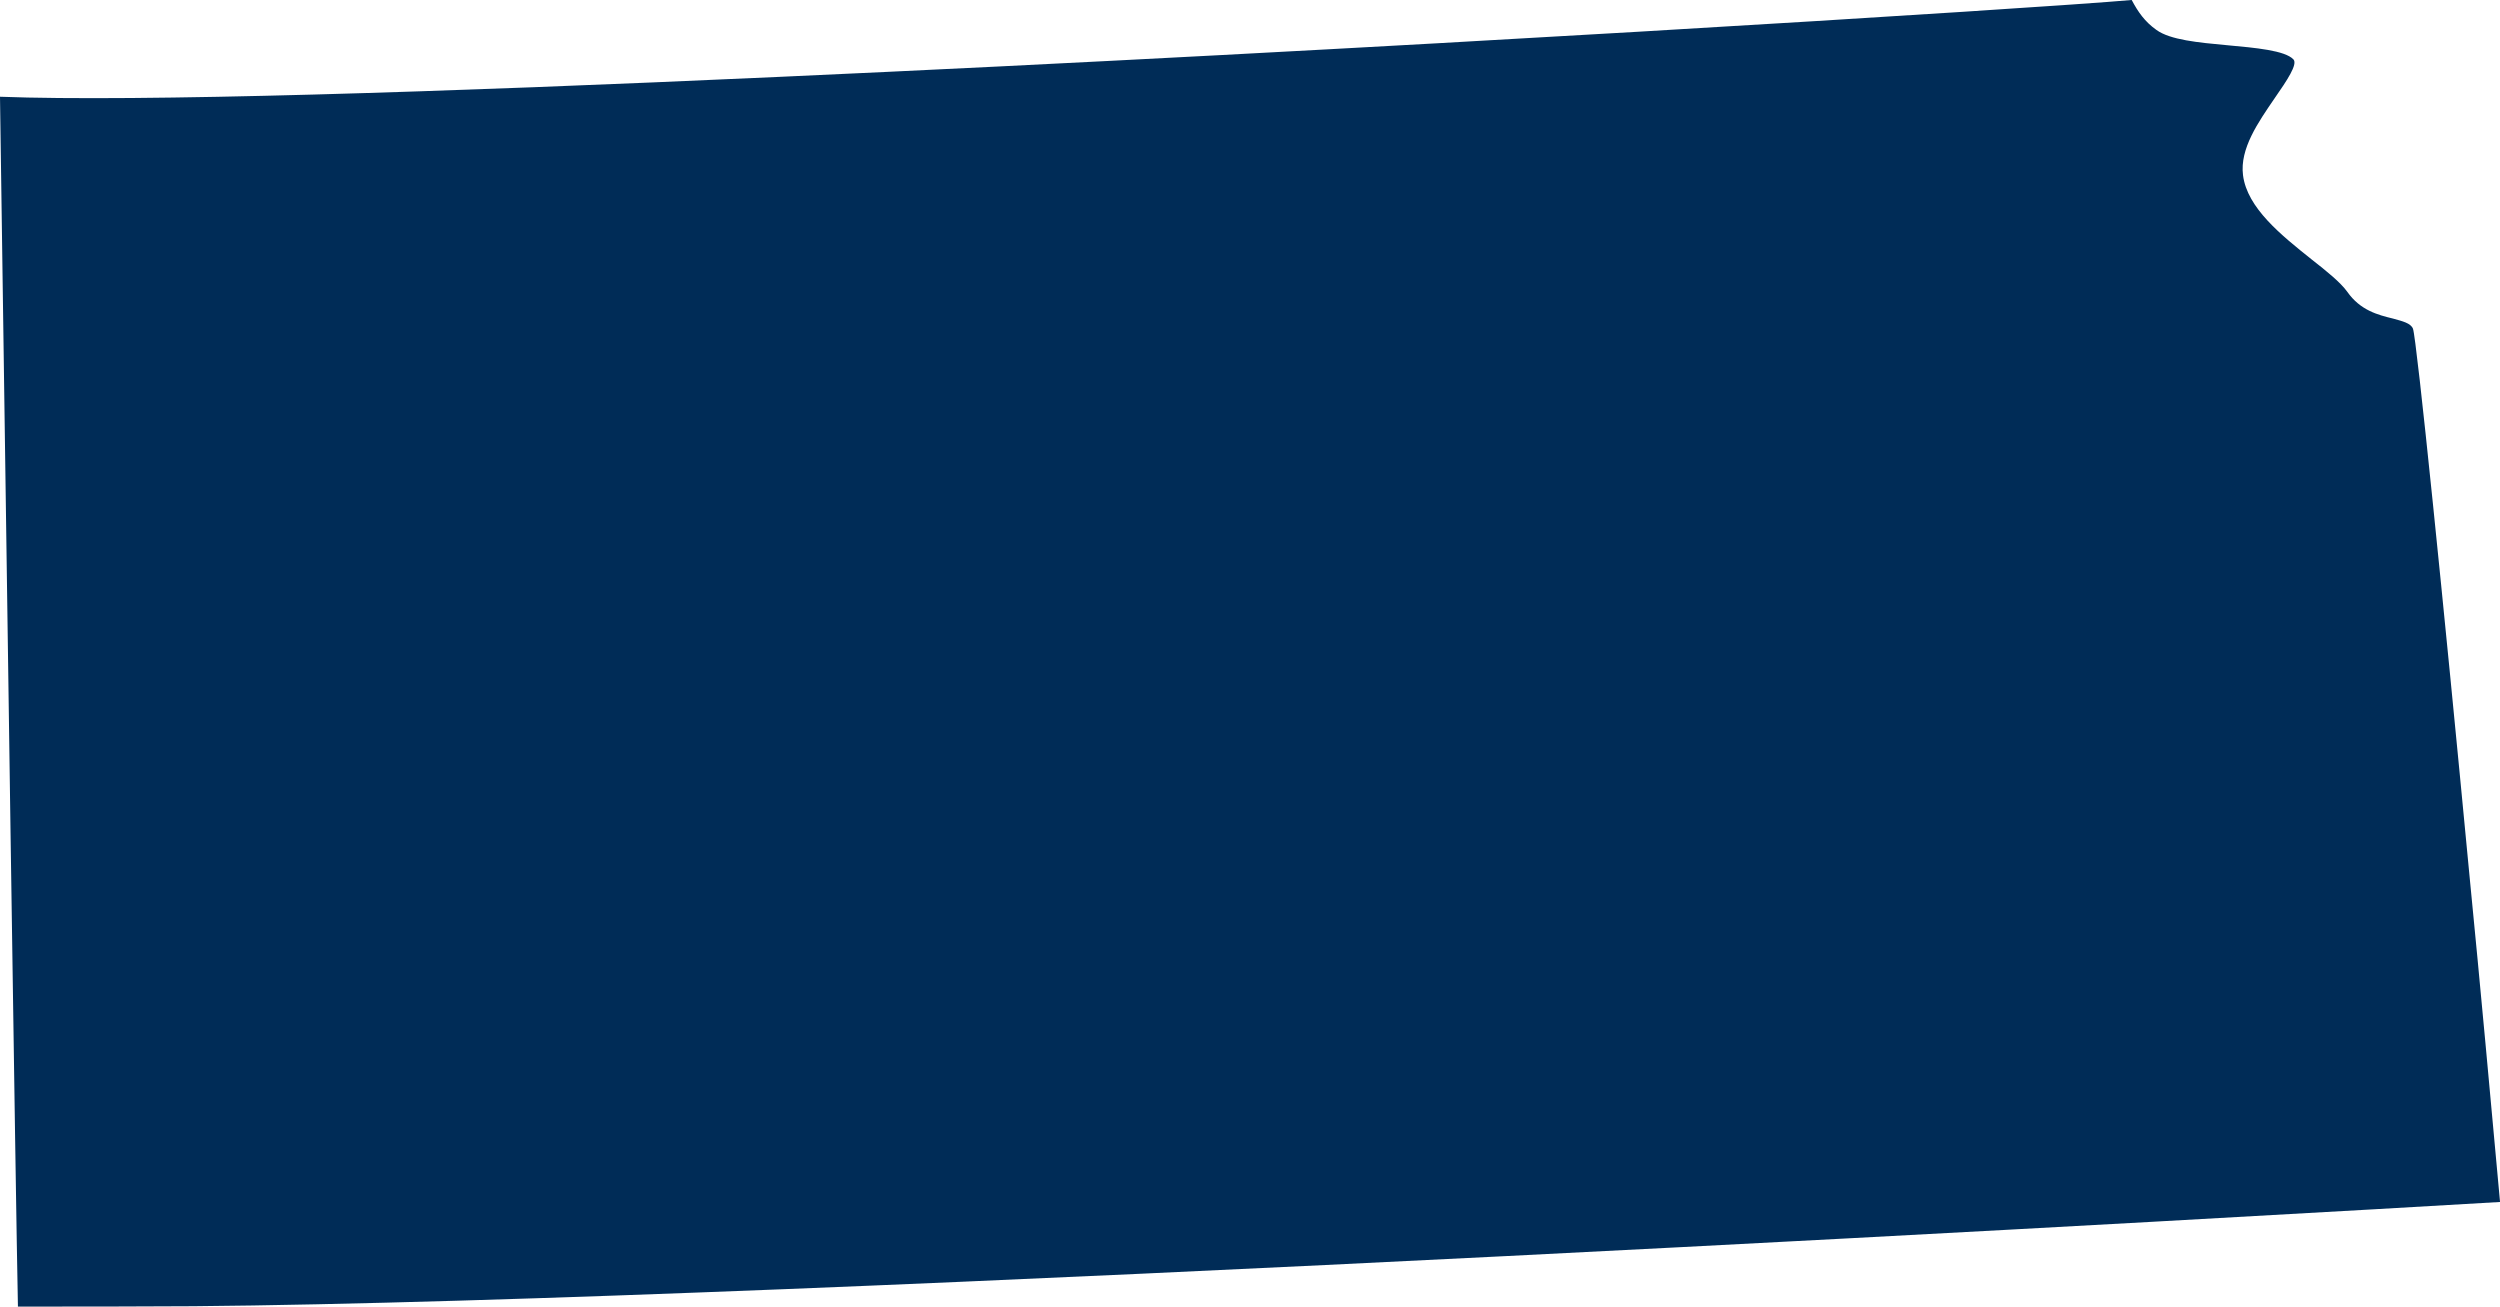
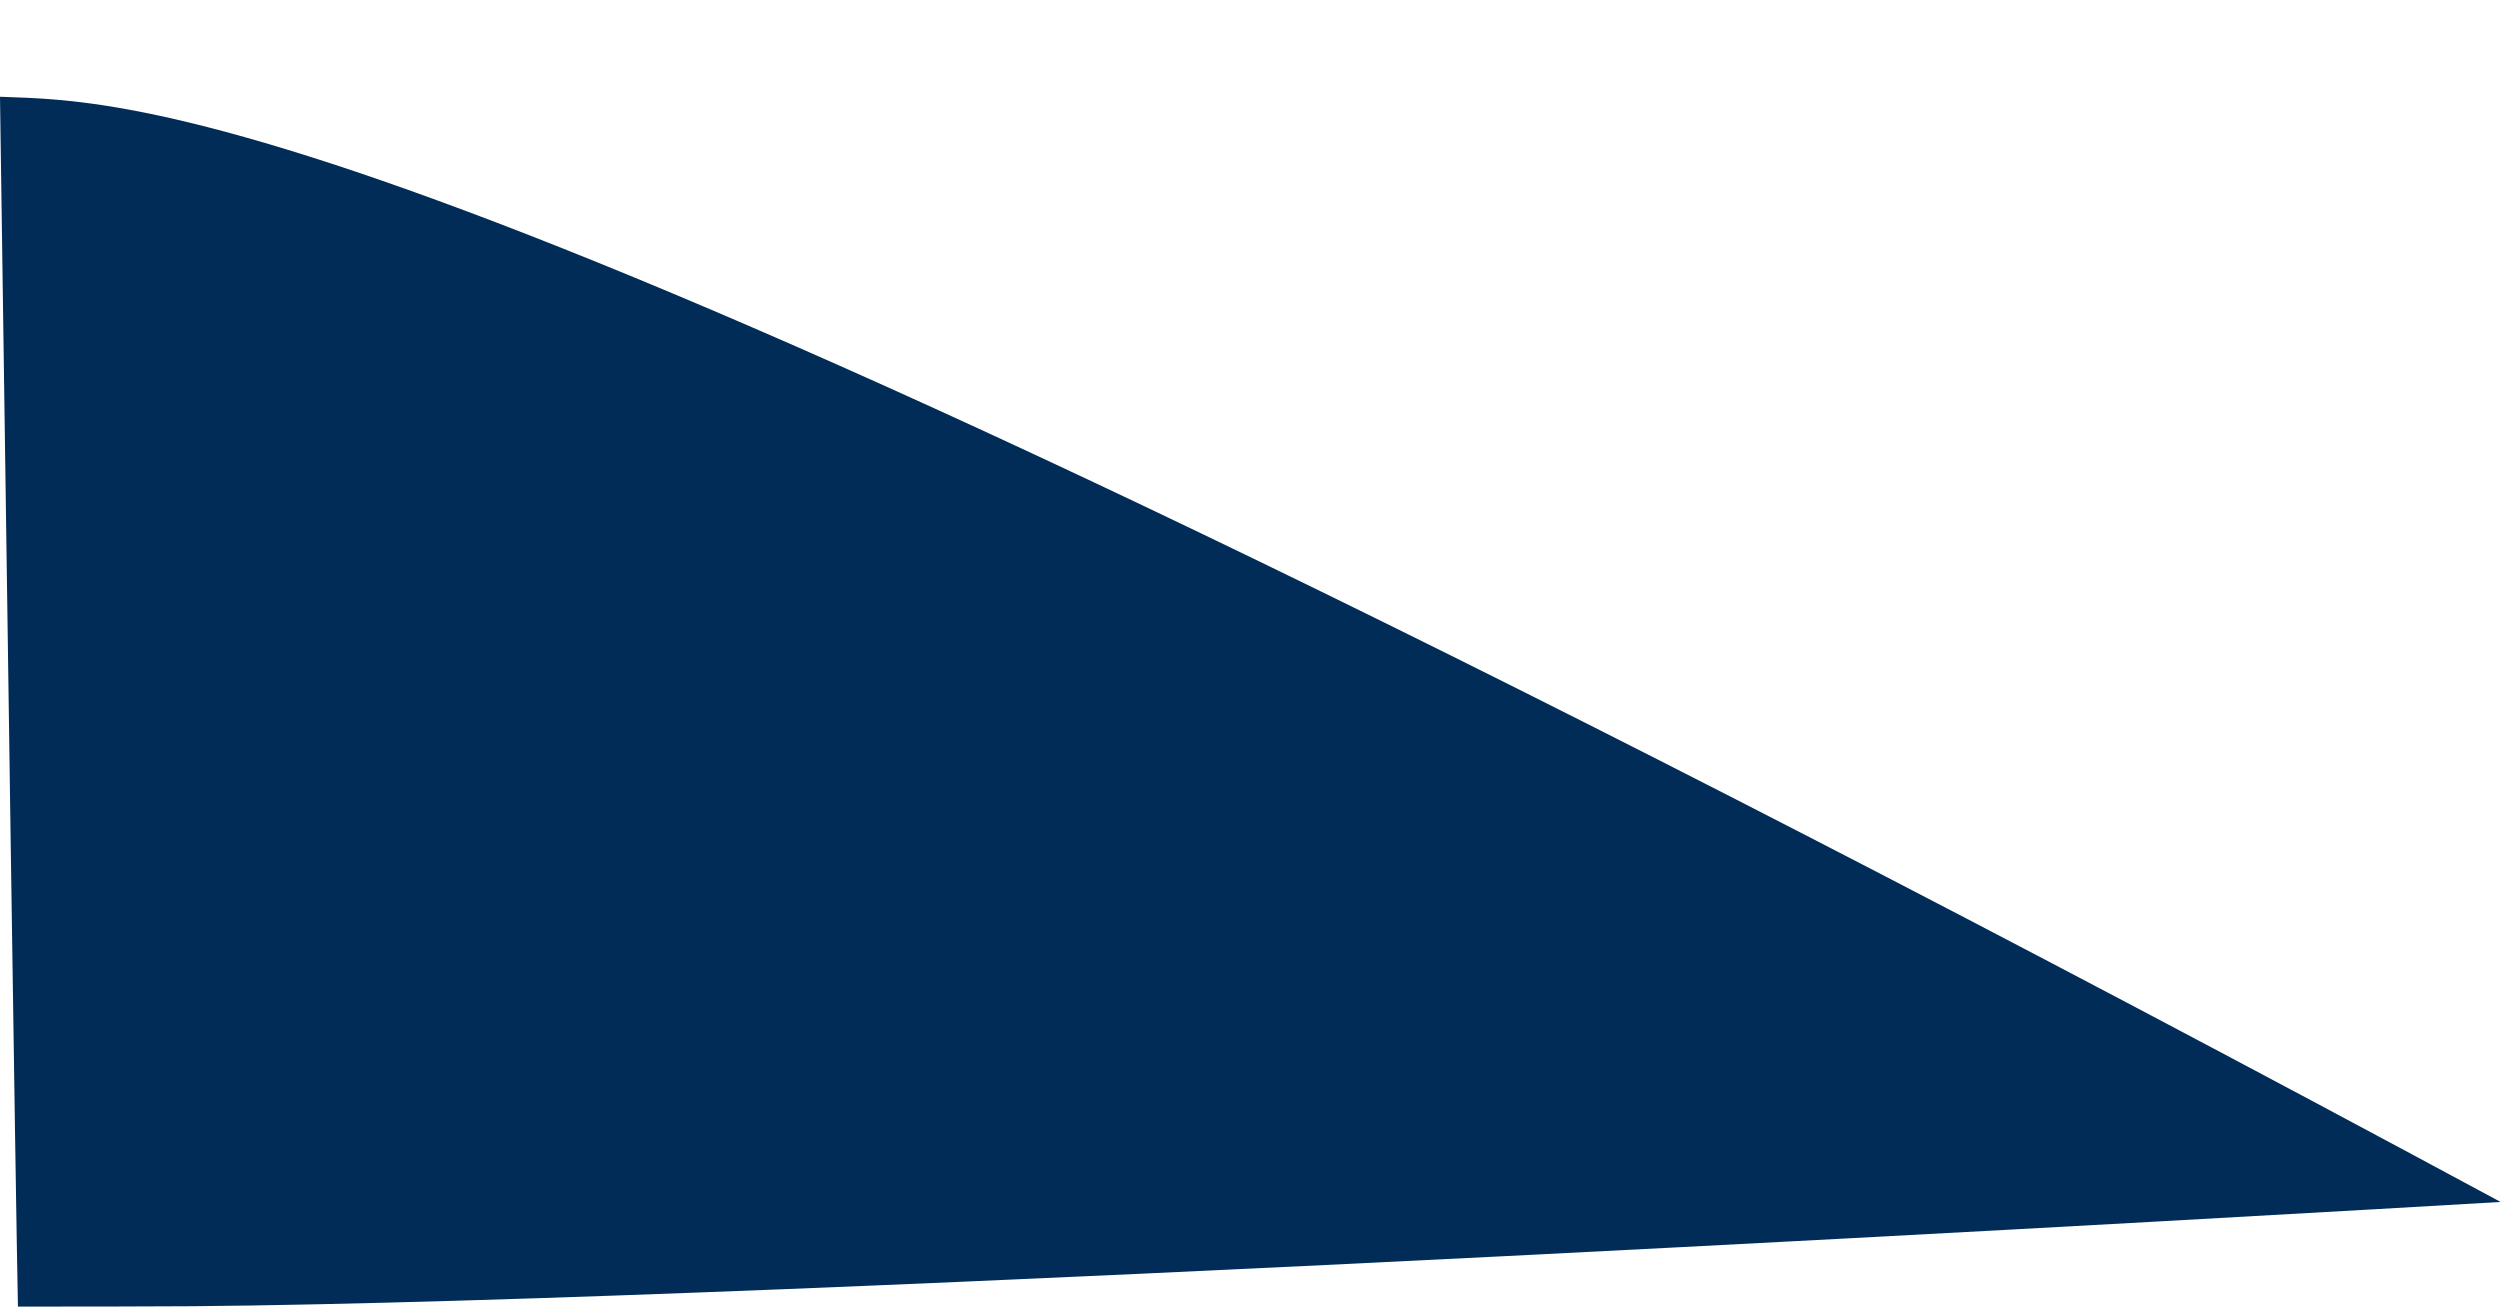
<svg xmlns="http://www.w3.org/2000/svg" id="Layer_2" viewBox="0 0 66.93 34.98">
  <defs>
    <style>.cls-1{fill:#002c57;fill-rule:evenodd;}</style>
  </defs>
  <g id="usa-canada-svg">
    <g id="usa-canada">
      <g id="usa">
-         <path id="kansas" class="cls-1" d="M66.93,32.17c-.24-2.62-.52-5.71-.82-8.76-.69-7.26-1.41-14.34-1.51-14.61-.06-.15-.28-.2-.53-.27-.41-.1-.88-.22-1.23-.72-.18-.25-.55-.55-.96-.87-.8-.64-1.72-1.37-1.83-2.25-.09-.71,.41-1.42,.84-2.05,.34-.49,.63-.92,.51-1.05-.23-.24-1.01-.31-1.78-.38-.76-.07-1.52-.14-1.89-.41-.31-.22-.49-.48-.66-.8-2.47,.22-20.68,1.36-36.25,2.06C11.8,2.47,3.66,2.73,0,2.59c.17,12.07,.42,29.48,.48,32.39,1.63,0,3.2,0,4.7-.01,16.17-.14,56.99-2.51,61.74-2.79h.01Z" />
+         <path id="kansas" class="cls-1" d="M66.93,32.17C11.8,2.47,3.66,2.73,0,2.59c.17,12.07,.42,29.48,.48,32.39,1.63,0,3.2,0,4.7-.01,16.17-.14,56.99-2.51,61.74-2.79h.01Z" />
      </g>
    </g>
  </g>
</svg>